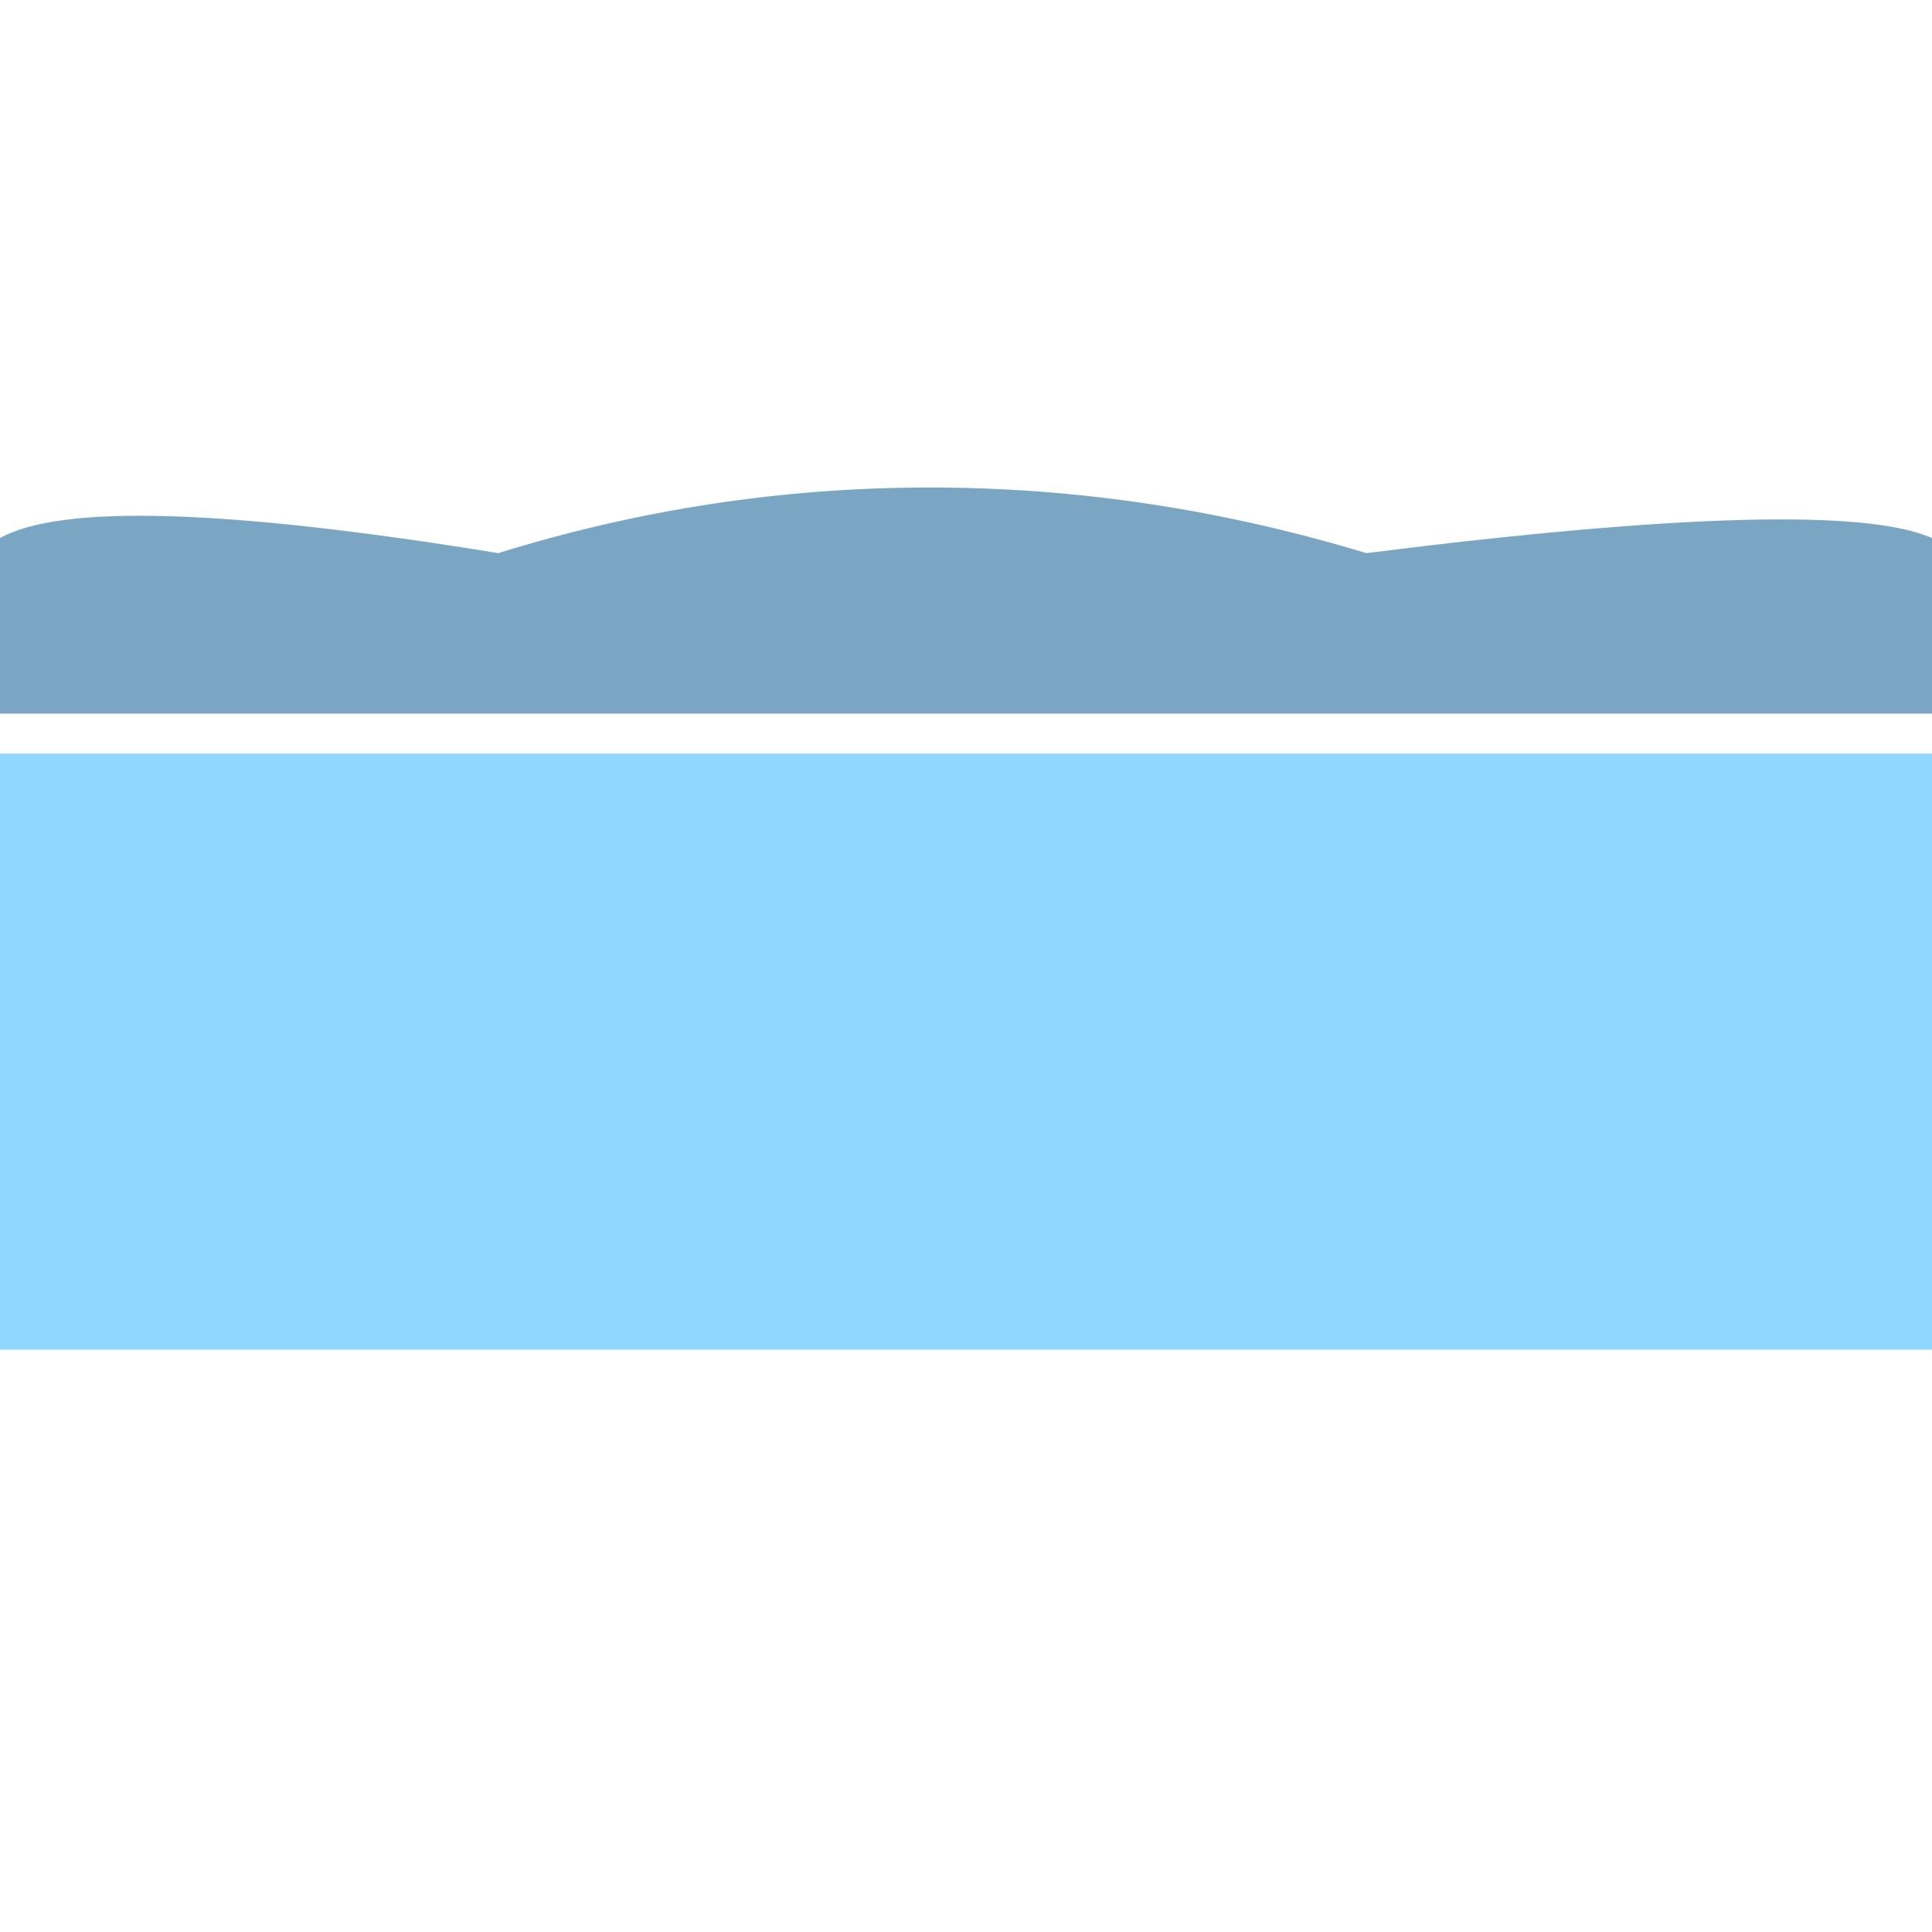
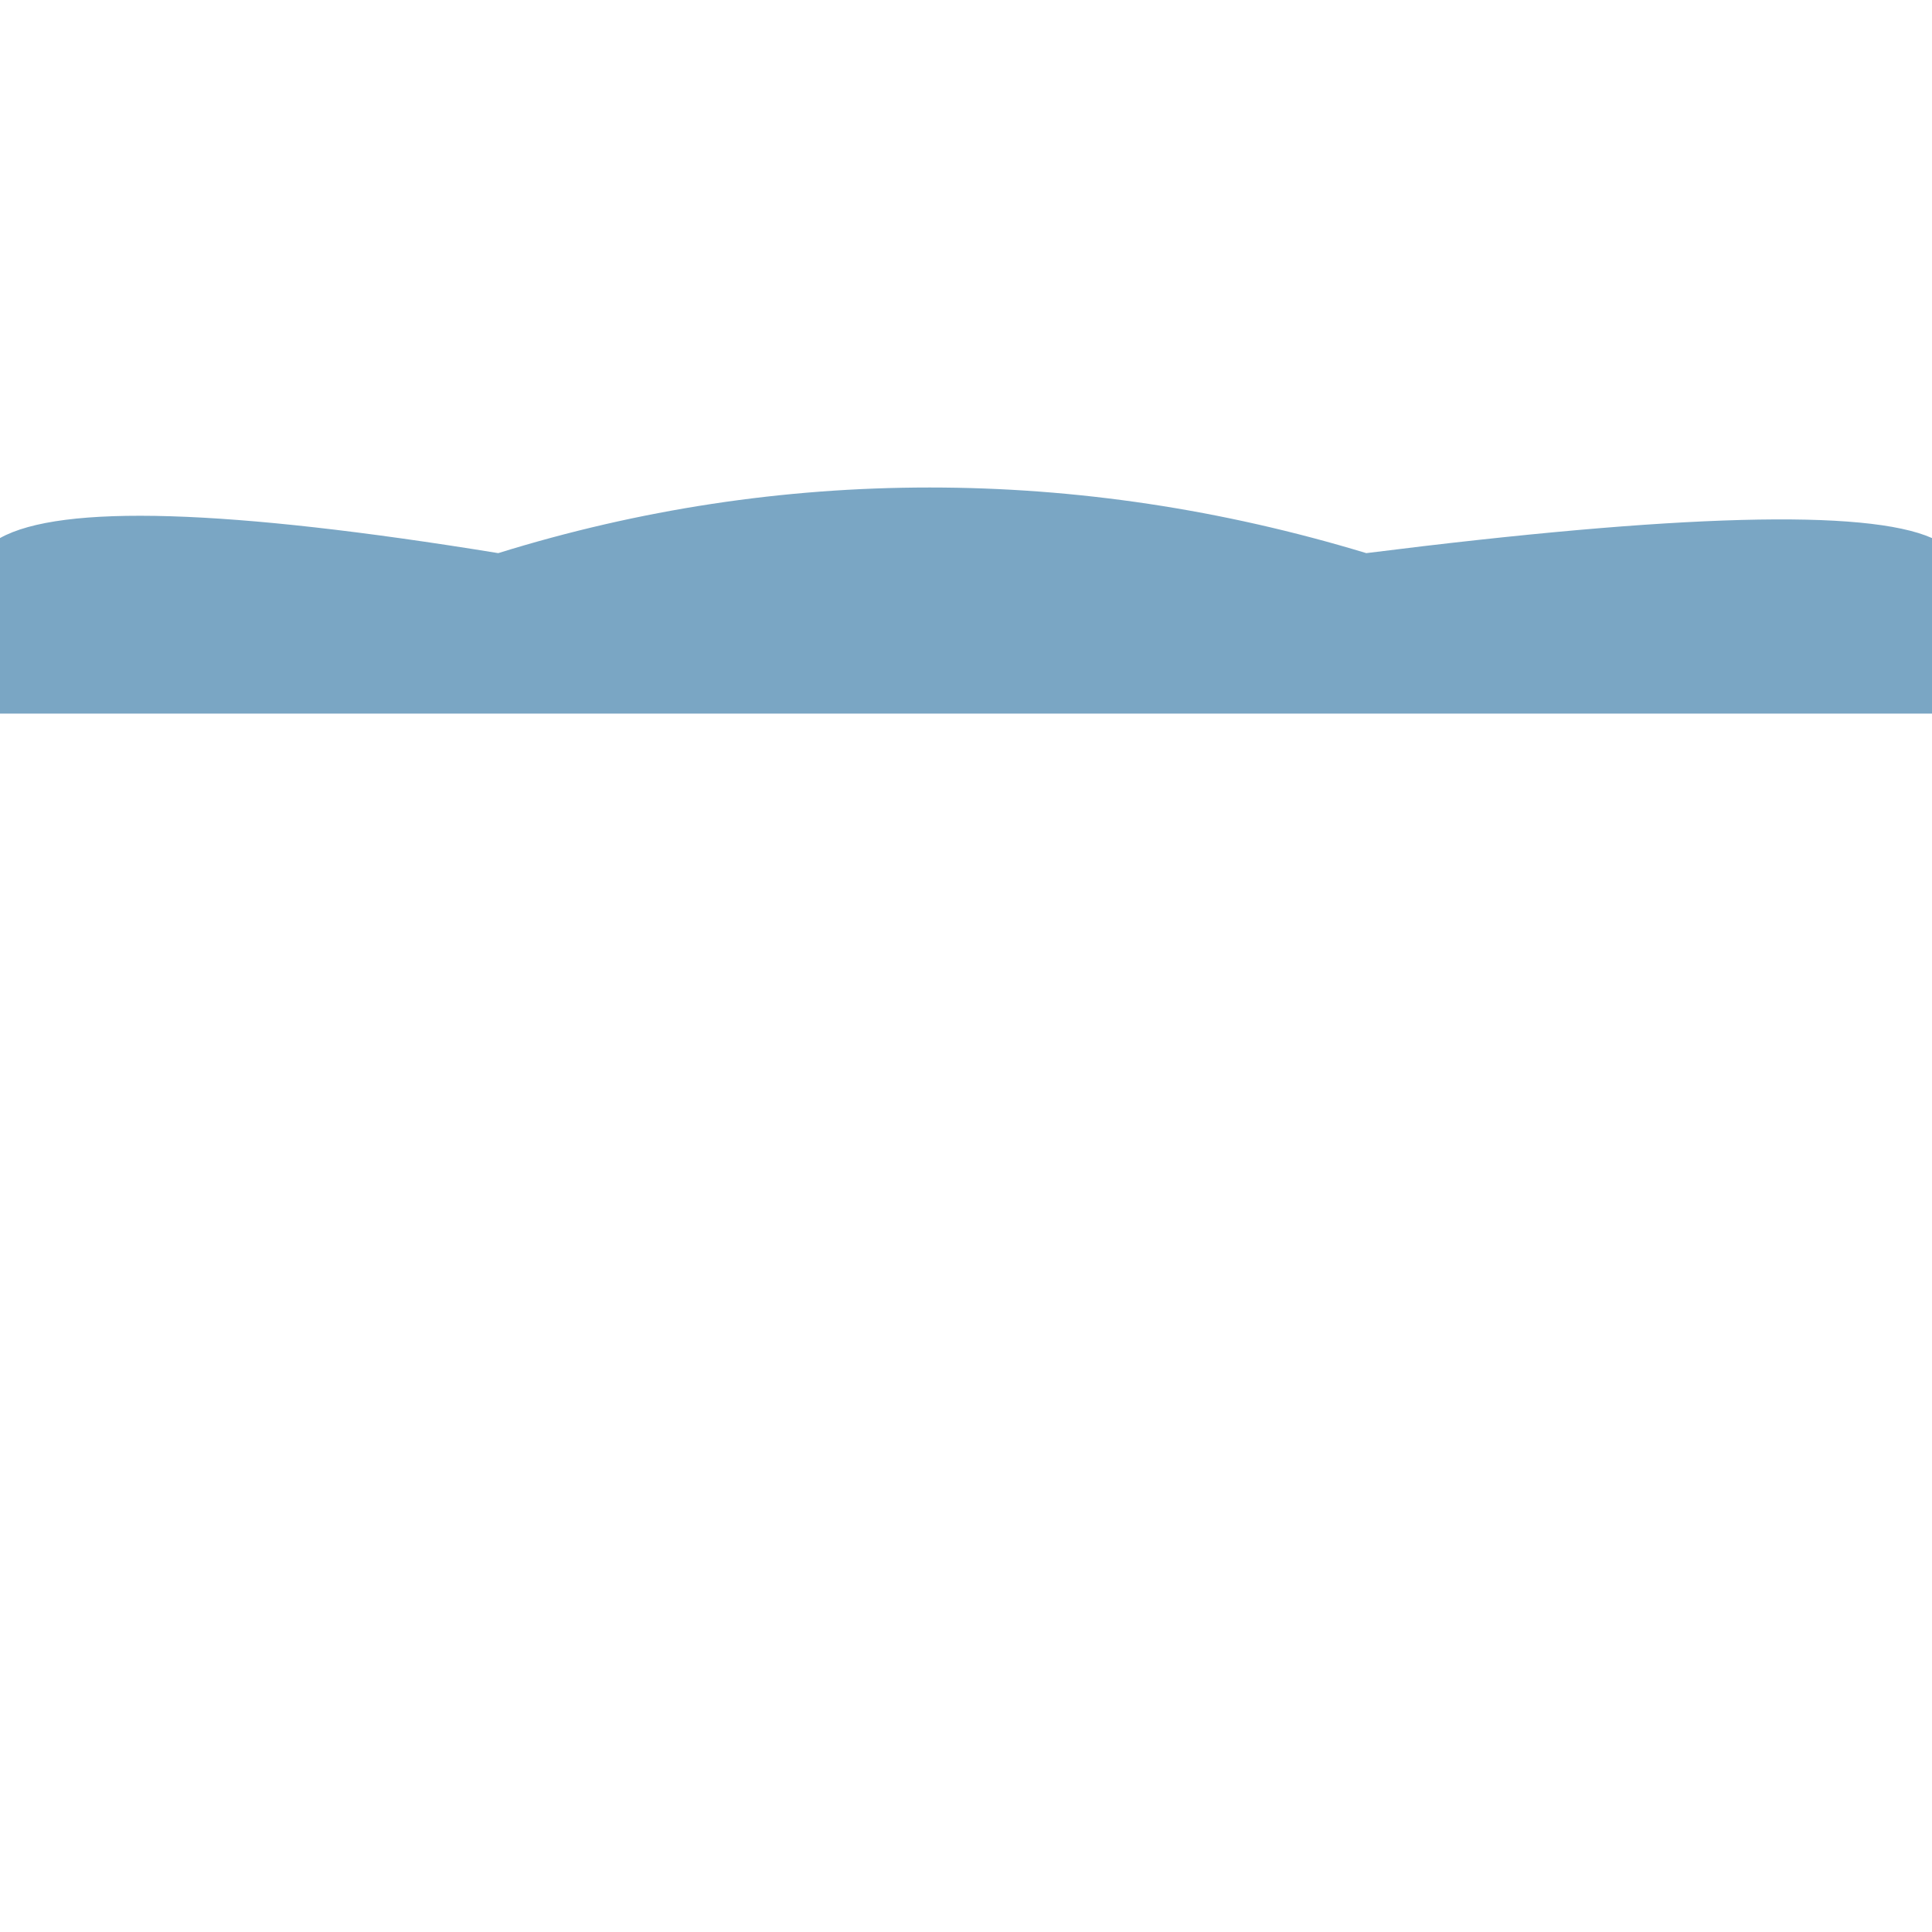
<svg xmlns="http://www.w3.org/2000/svg" width="282px" height="282px" viewBox="0 0 282 282" version="1.1" style="background: #FFFFFF;">
  <title>Slice</title>
  <g id="Page-1" stroke="none" stroke-width="1" fill="none" fill-rule="evenodd">
    <path d="M0,78.536 C8.922,73.559 33.163,74.293 72.723,80.736 C93.301,74.35 114.293,71.157 135.701,71.157 C157.108,71.157 178.351,74.35 199.428,80.736 C244.877,75.013 272.401,74.28 282,78.536 C282,78.536 282,87.076 282,104.157 L0,104.157 C0,87.076 0,78.536 0,78.536 Z" id="Hills-Copy" fill="#7AA6C4" />
-     <rect id="Water-Copy" fill="#90D7FF" x="0" y="110" width="282" height="87" />
  </g>
</svg>